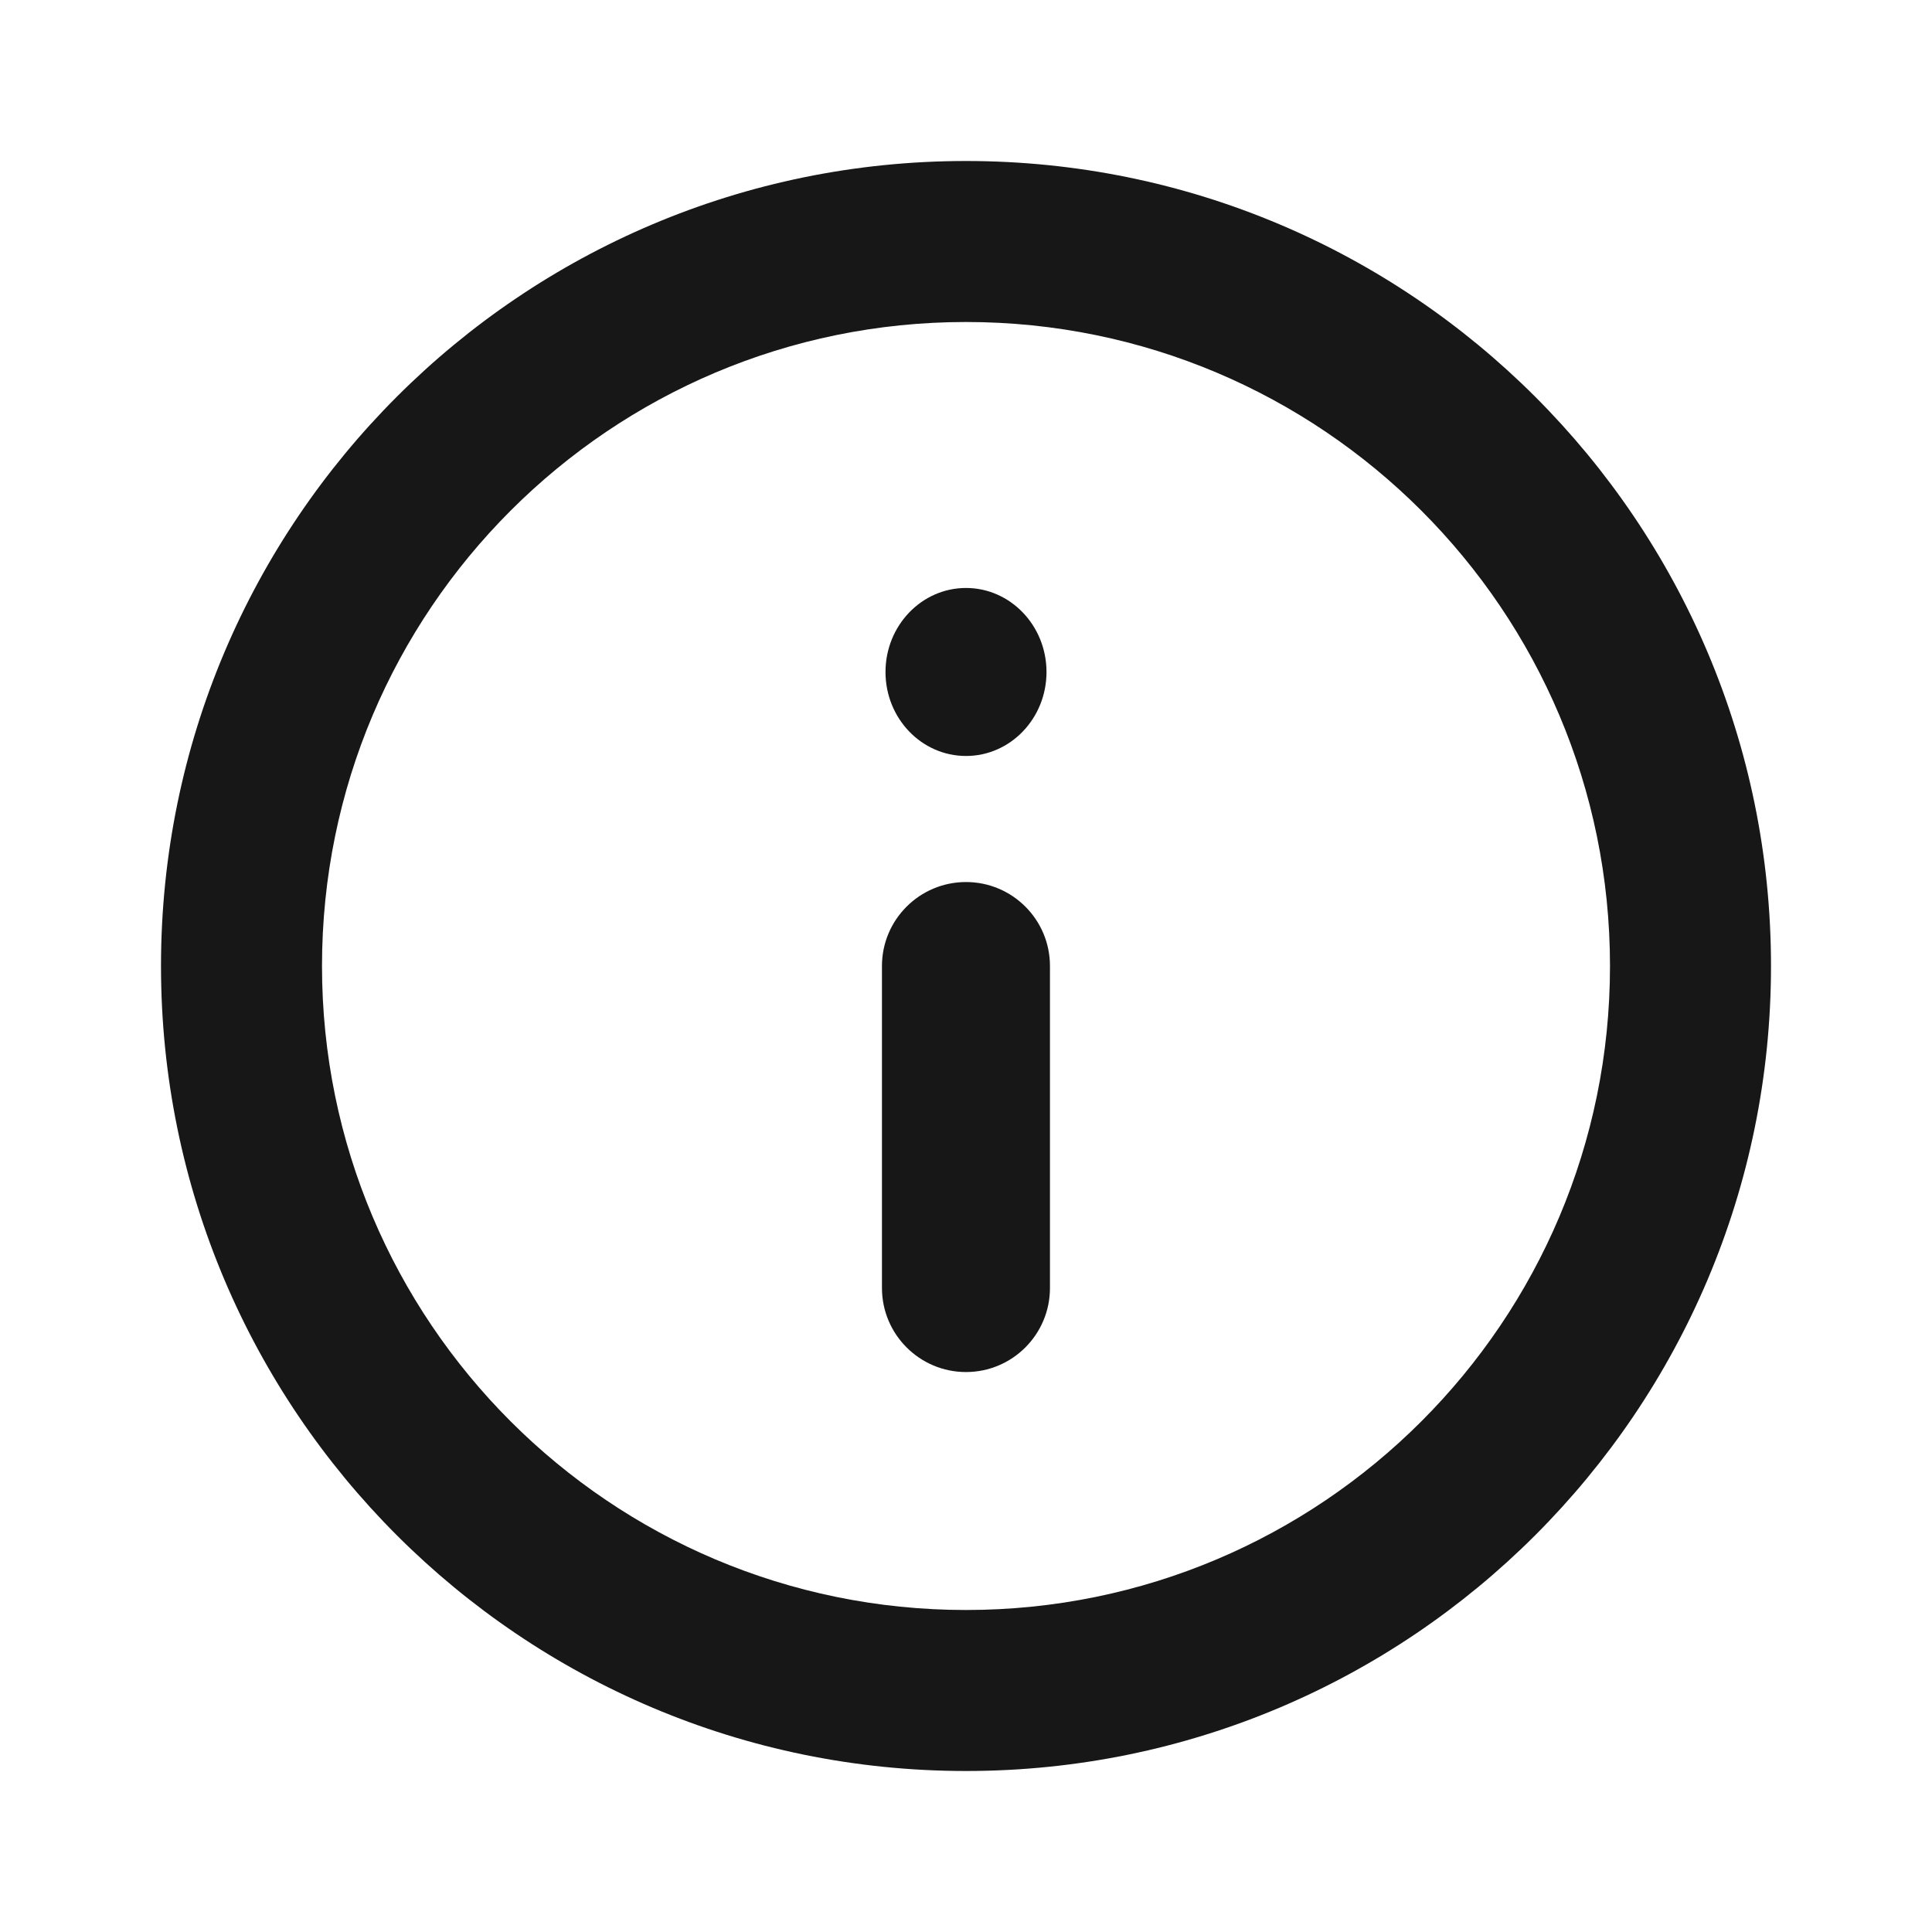
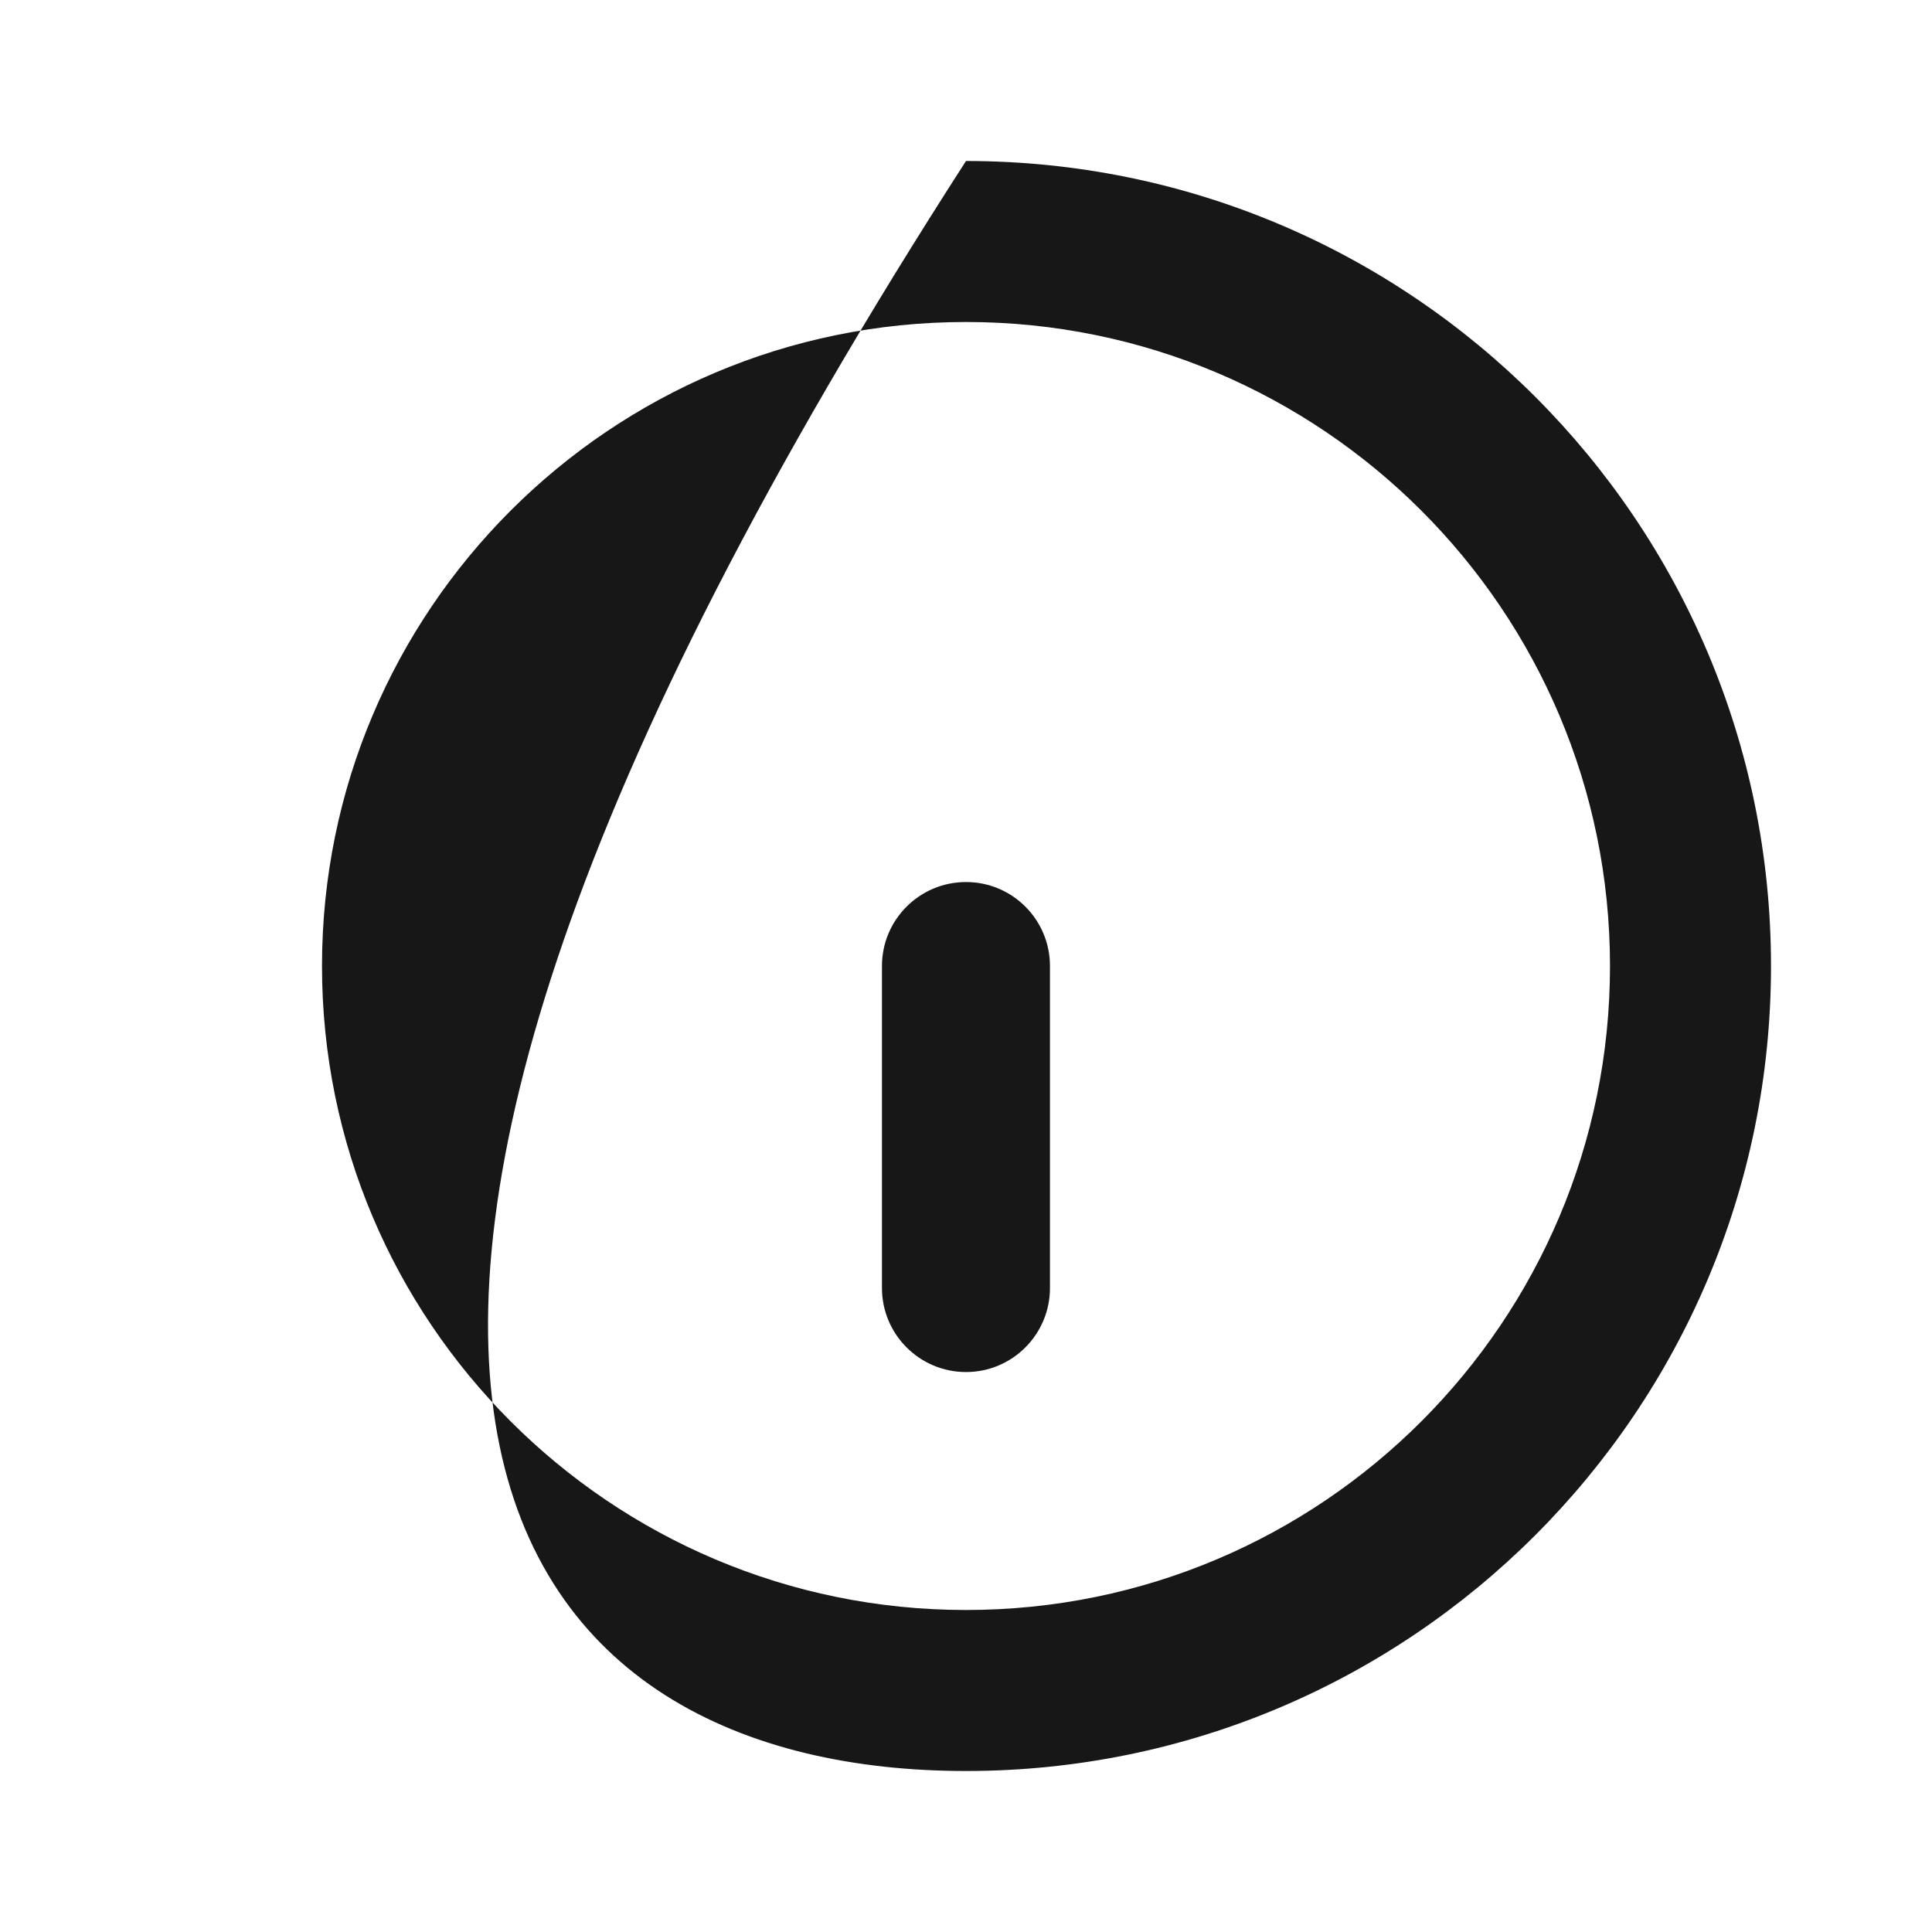
<svg xmlns="http://www.w3.org/2000/svg" width="24" height="24" viewBox="0 0 24 24" fill="none">
  <path fill-rule="evenodd" clip-rule="evenodd" d="M12 10.957C12.576 10.957 13.043 11.424 13.043 12L13.043 16C13.043 16.576 12.576 17.044 12 17.044C11.424 17.044 10.956 16.576 10.956 16L10.956 12C10.956 11.424 11.424 10.957 12 10.957Z" fill="#171717" />
-   <path d="M11 8.348C11 7.772 11.448 7.304 12 7.304C12.552 7.304 13 7.772 13 8.348C13 8.924 12.552 9.391 12 9.391C11.448 9.391 11 8.924 11 8.348Z" fill="#171717" />
-   <path fill-rule="evenodd" clip-rule="evenodd" d="M12 20C16.418 20 20 16.418 20 12C20 7.582 16.418 4 12 4C7.582 4 4 7.582 4 12C4 16.418 7.582 20 12 20ZM12 22C17.523 22 22 17.523 22 12C22 6.477 17.523 2 12 2C6.477 2 2 6.477 2 12C2 17.523 6.477 22 12 22Z" fill="#171717" />
+   <path fill-rule="evenodd" clip-rule="evenodd" d="M12 20C16.418 20 20 16.418 20 12C20 7.582 16.418 4 12 4C7.582 4 4 7.582 4 12C4 16.418 7.582 20 12 20ZM12 22C17.523 22 22 17.523 22 12C22 6.477 17.523 2 12 2C2 17.523 6.477 22 12 22Z" fill="#171717" />
</svg>